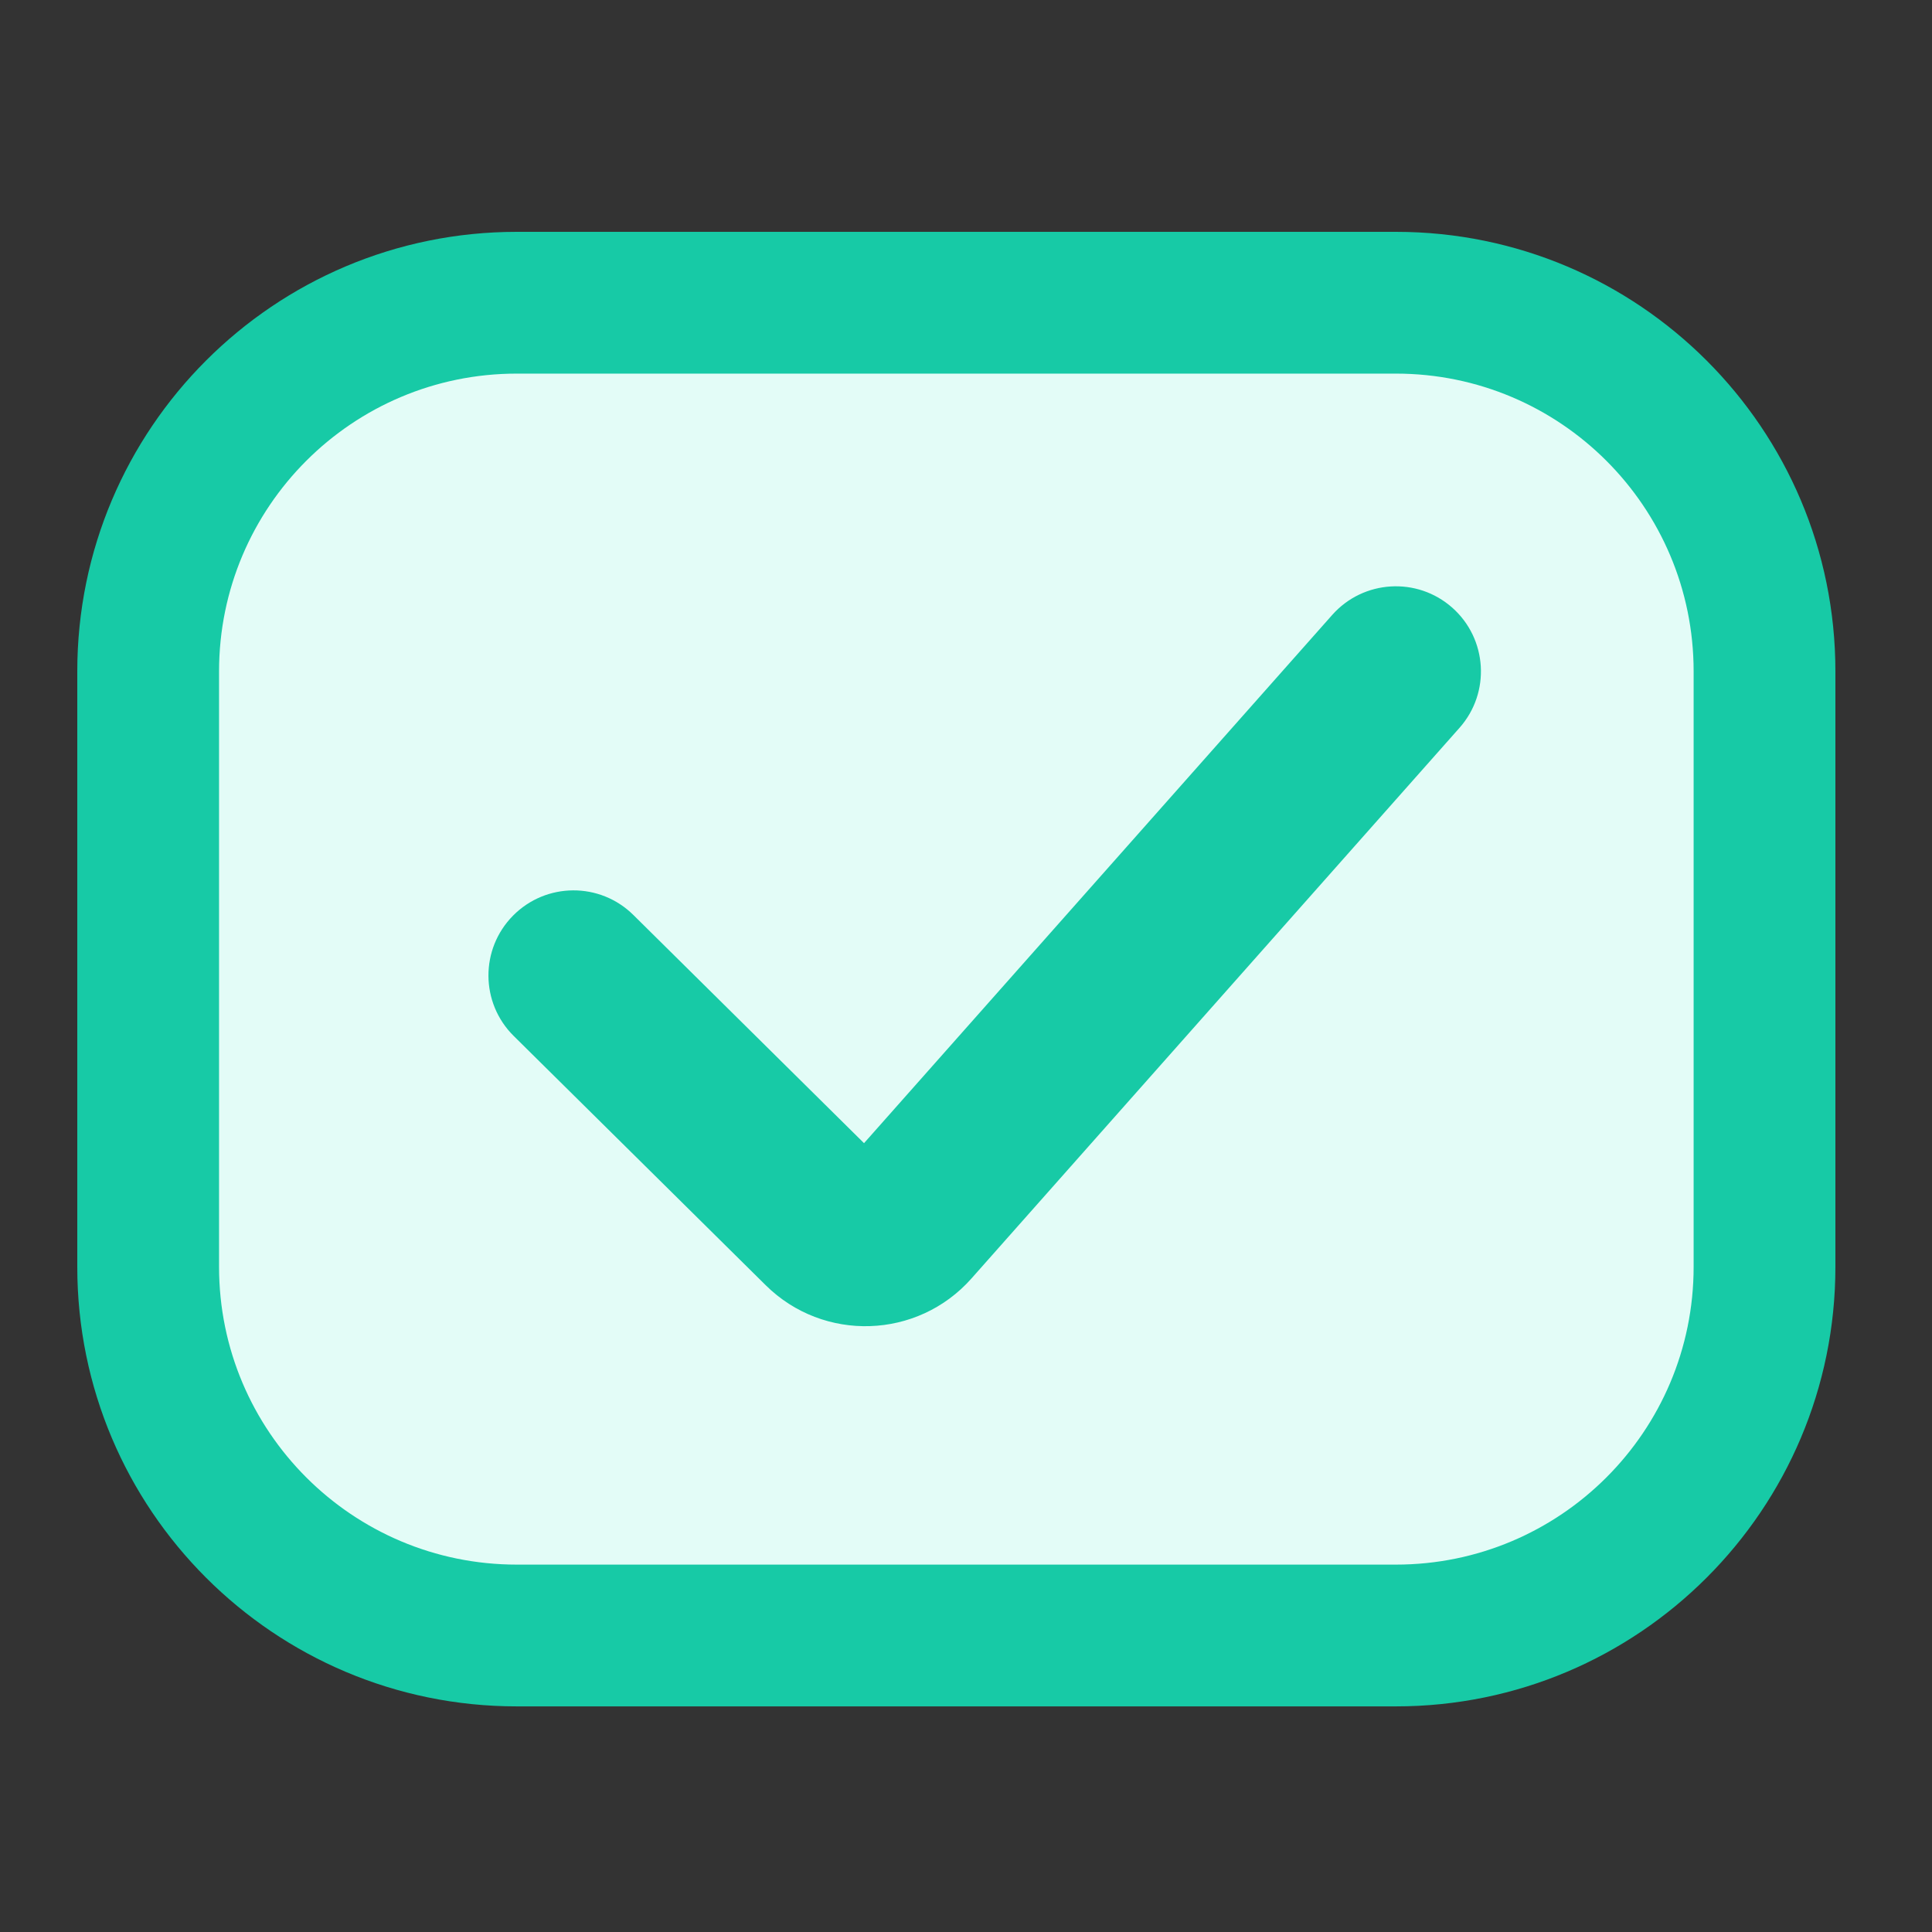
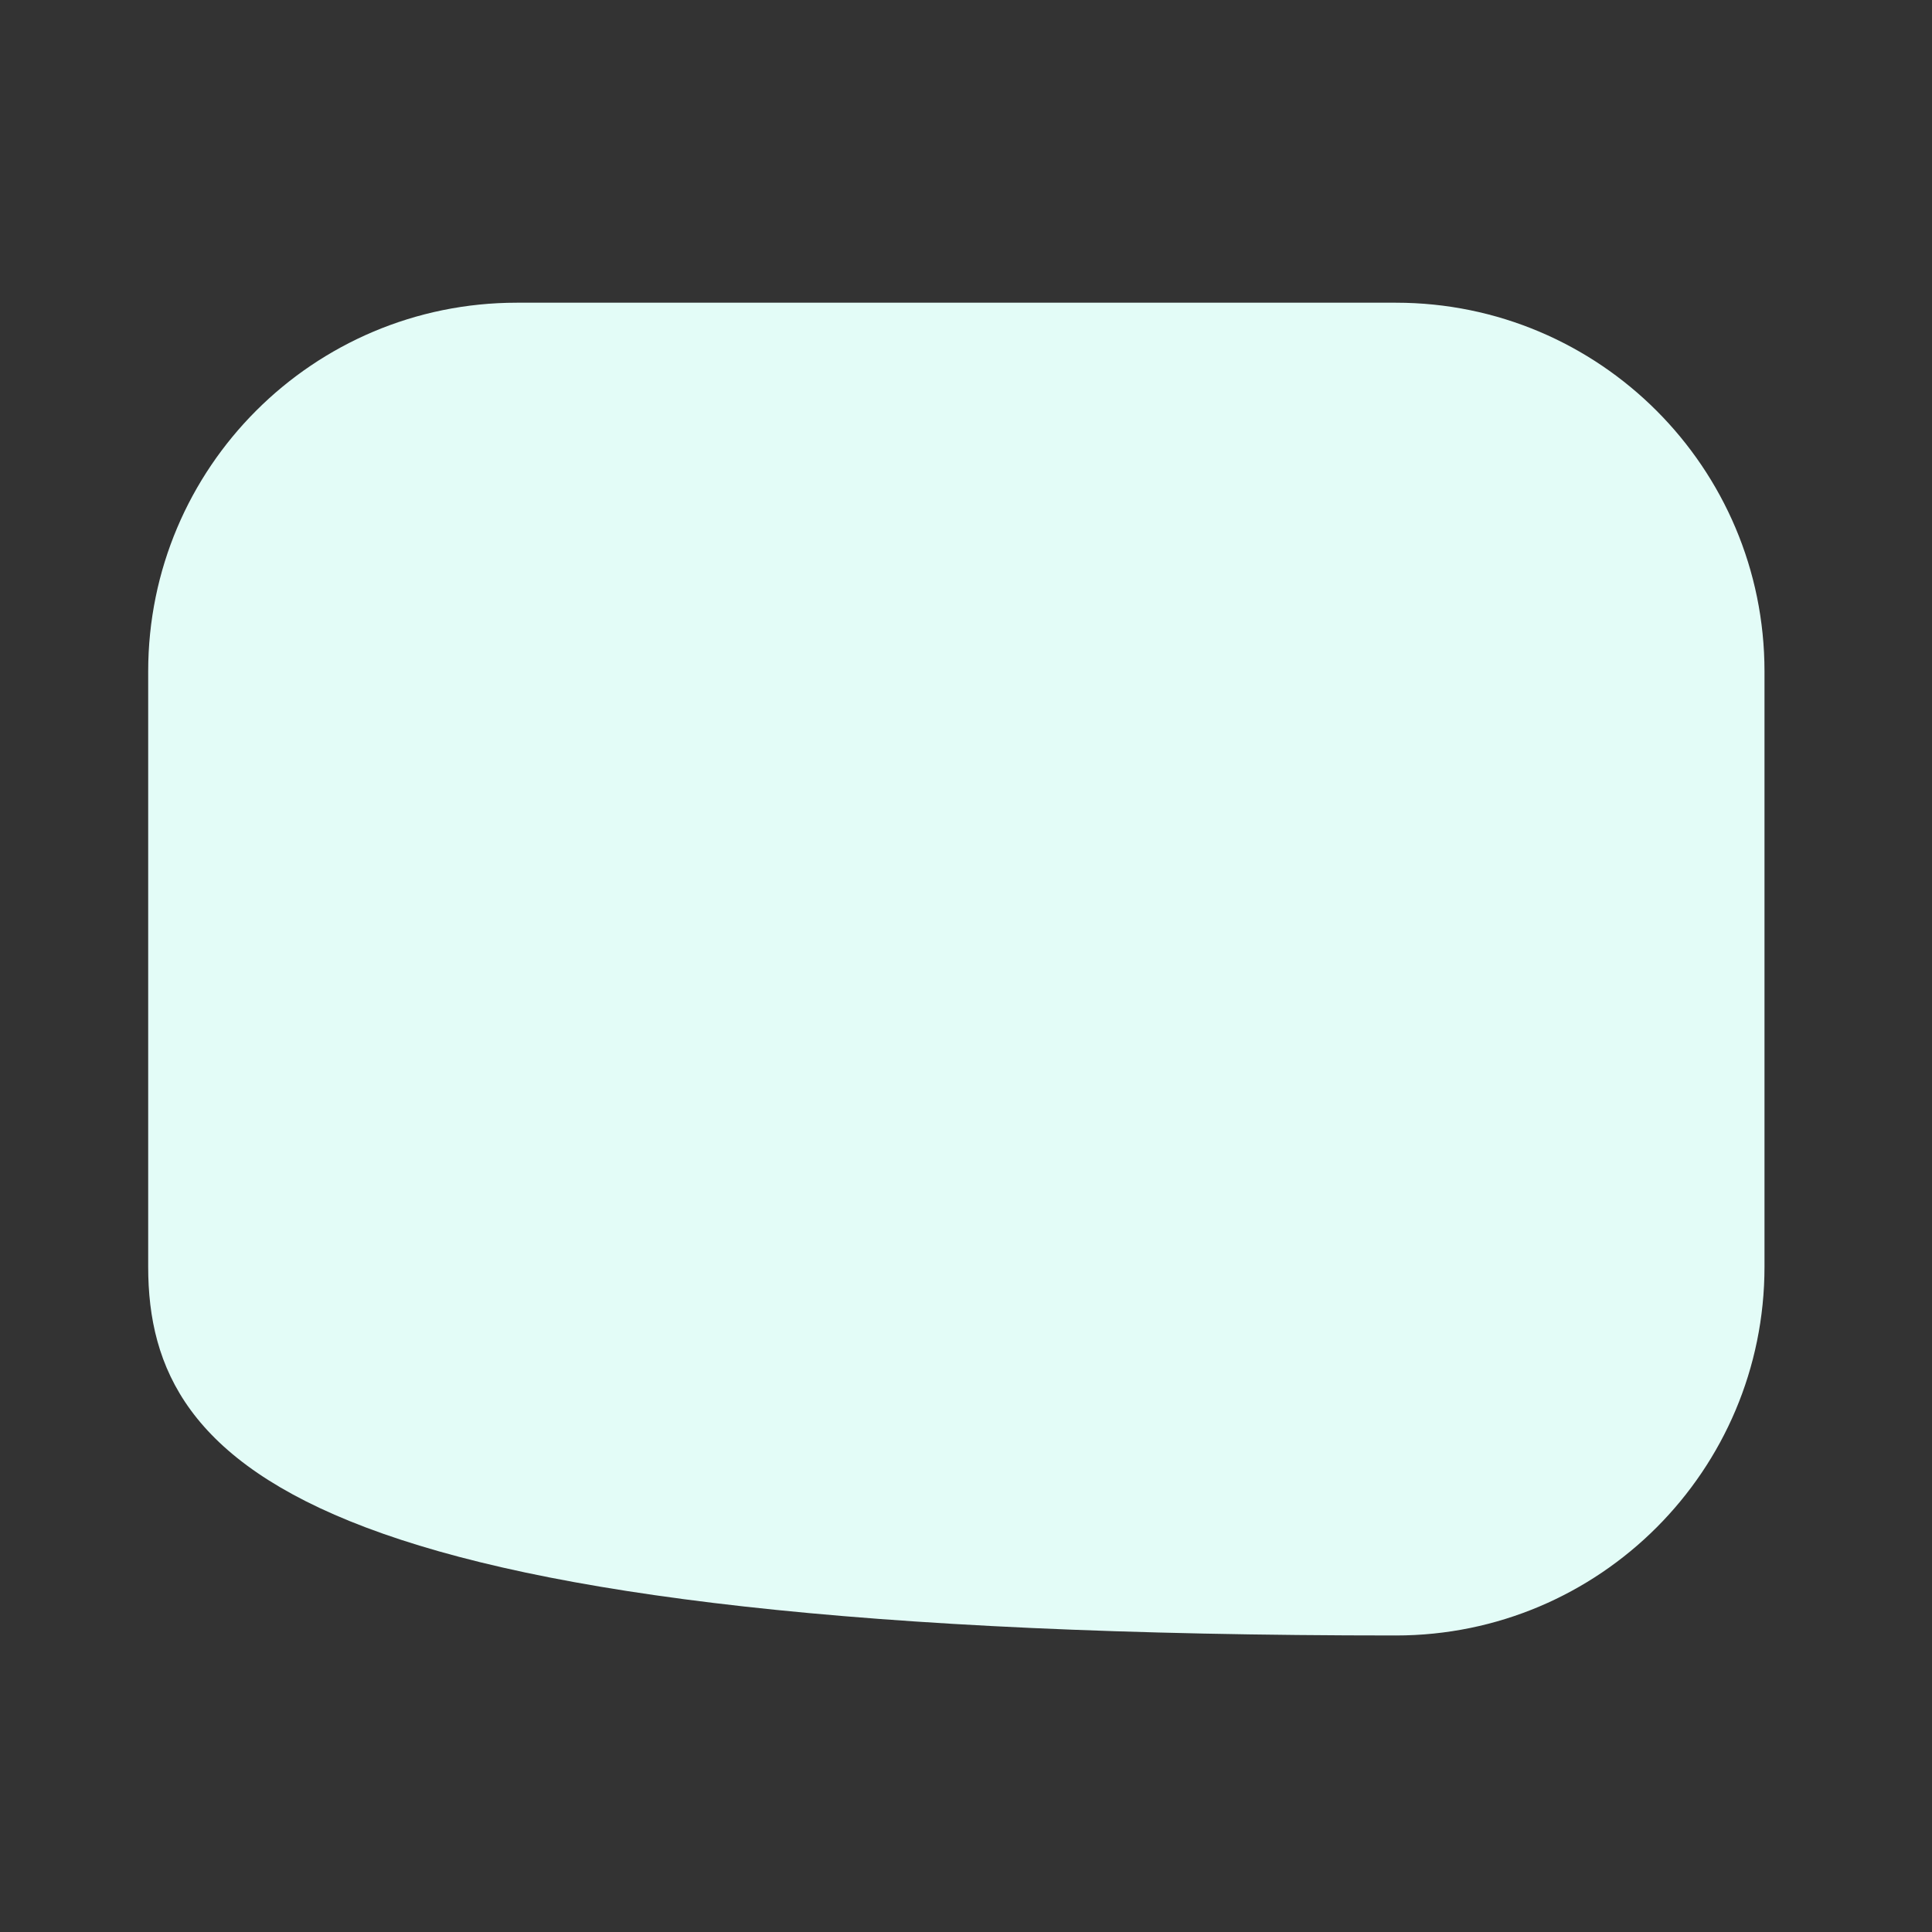
<svg xmlns="http://www.w3.org/2000/svg" width="50" height="50" viewBox="0 0 50 50" fill="none">
  <rect x="0" y="0" width="50" height="50" fill="#333333" stroke="none" />
-   <path d="M3.835 17.375C3.835 12.106 8.106 7.834 13.375 7.834H36.125C41.394 7.834 45.665 12.106 45.665 17.375V32.786C45.665 38.055 41.394 42.326 36.125 42.326H13.375C8.106 42.326 3.835 38.055 3.835 32.786V17.375Z" fill="#E3FCF7" />
-   <path fill-rule="evenodd" clip-rule="evenodd" d="M2 17.375C2 11.093 7.093 6 13.375 6H36.125C42.407 6 47.5 11.093 47.5 17.375V32.786C47.5 39.069 42.407 44.161 36.125 44.161H13.375C7.093 44.161 2 39.069 2 32.786V17.375ZM13.375 9.669C9.119 9.669 5.669 13.119 5.669 17.375V32.786C5.669 37.042 9.119 40.492 13.375 40.492H36.125C40.381 40.492 43.831 37.042 43.831 32.786V17.375C43.831 13.119 40.381 9.669 36.125 9.669H13.375Z" fill="#17CAA6" />
-   <path fill-rule="evenodd" clip-rule="evenodd" d="M37.585 15.727C38.495 16.534 38.579 17.925 37.773 18.835L25.142 33.086C23.746 34.662 21.312 34.742 19.816 33.261L13.294 26.81C12.43 25.955 12.422 24.561 13.278 23.696C14.133 22.832 15.527 22.824 16.391 23.679L22.361 29.585L34.477 15.915C35.284 15.005 36.675 14.921 37.585 15.727Z" fill="#17CAA6" />
+   <path d="M3.835 17.375C3.835 12.106 8.106 7.834 13.375 7.834H36.125C41.394 7.834 45.665 12.106 45.665 17.375V32.786C45.665 38.055 41.394 42.326 36.125 42.326C8.106 42.326 3.835 38.055 3.835 32.786V17.375Z" fill="#E3FCF7" />
</svg>